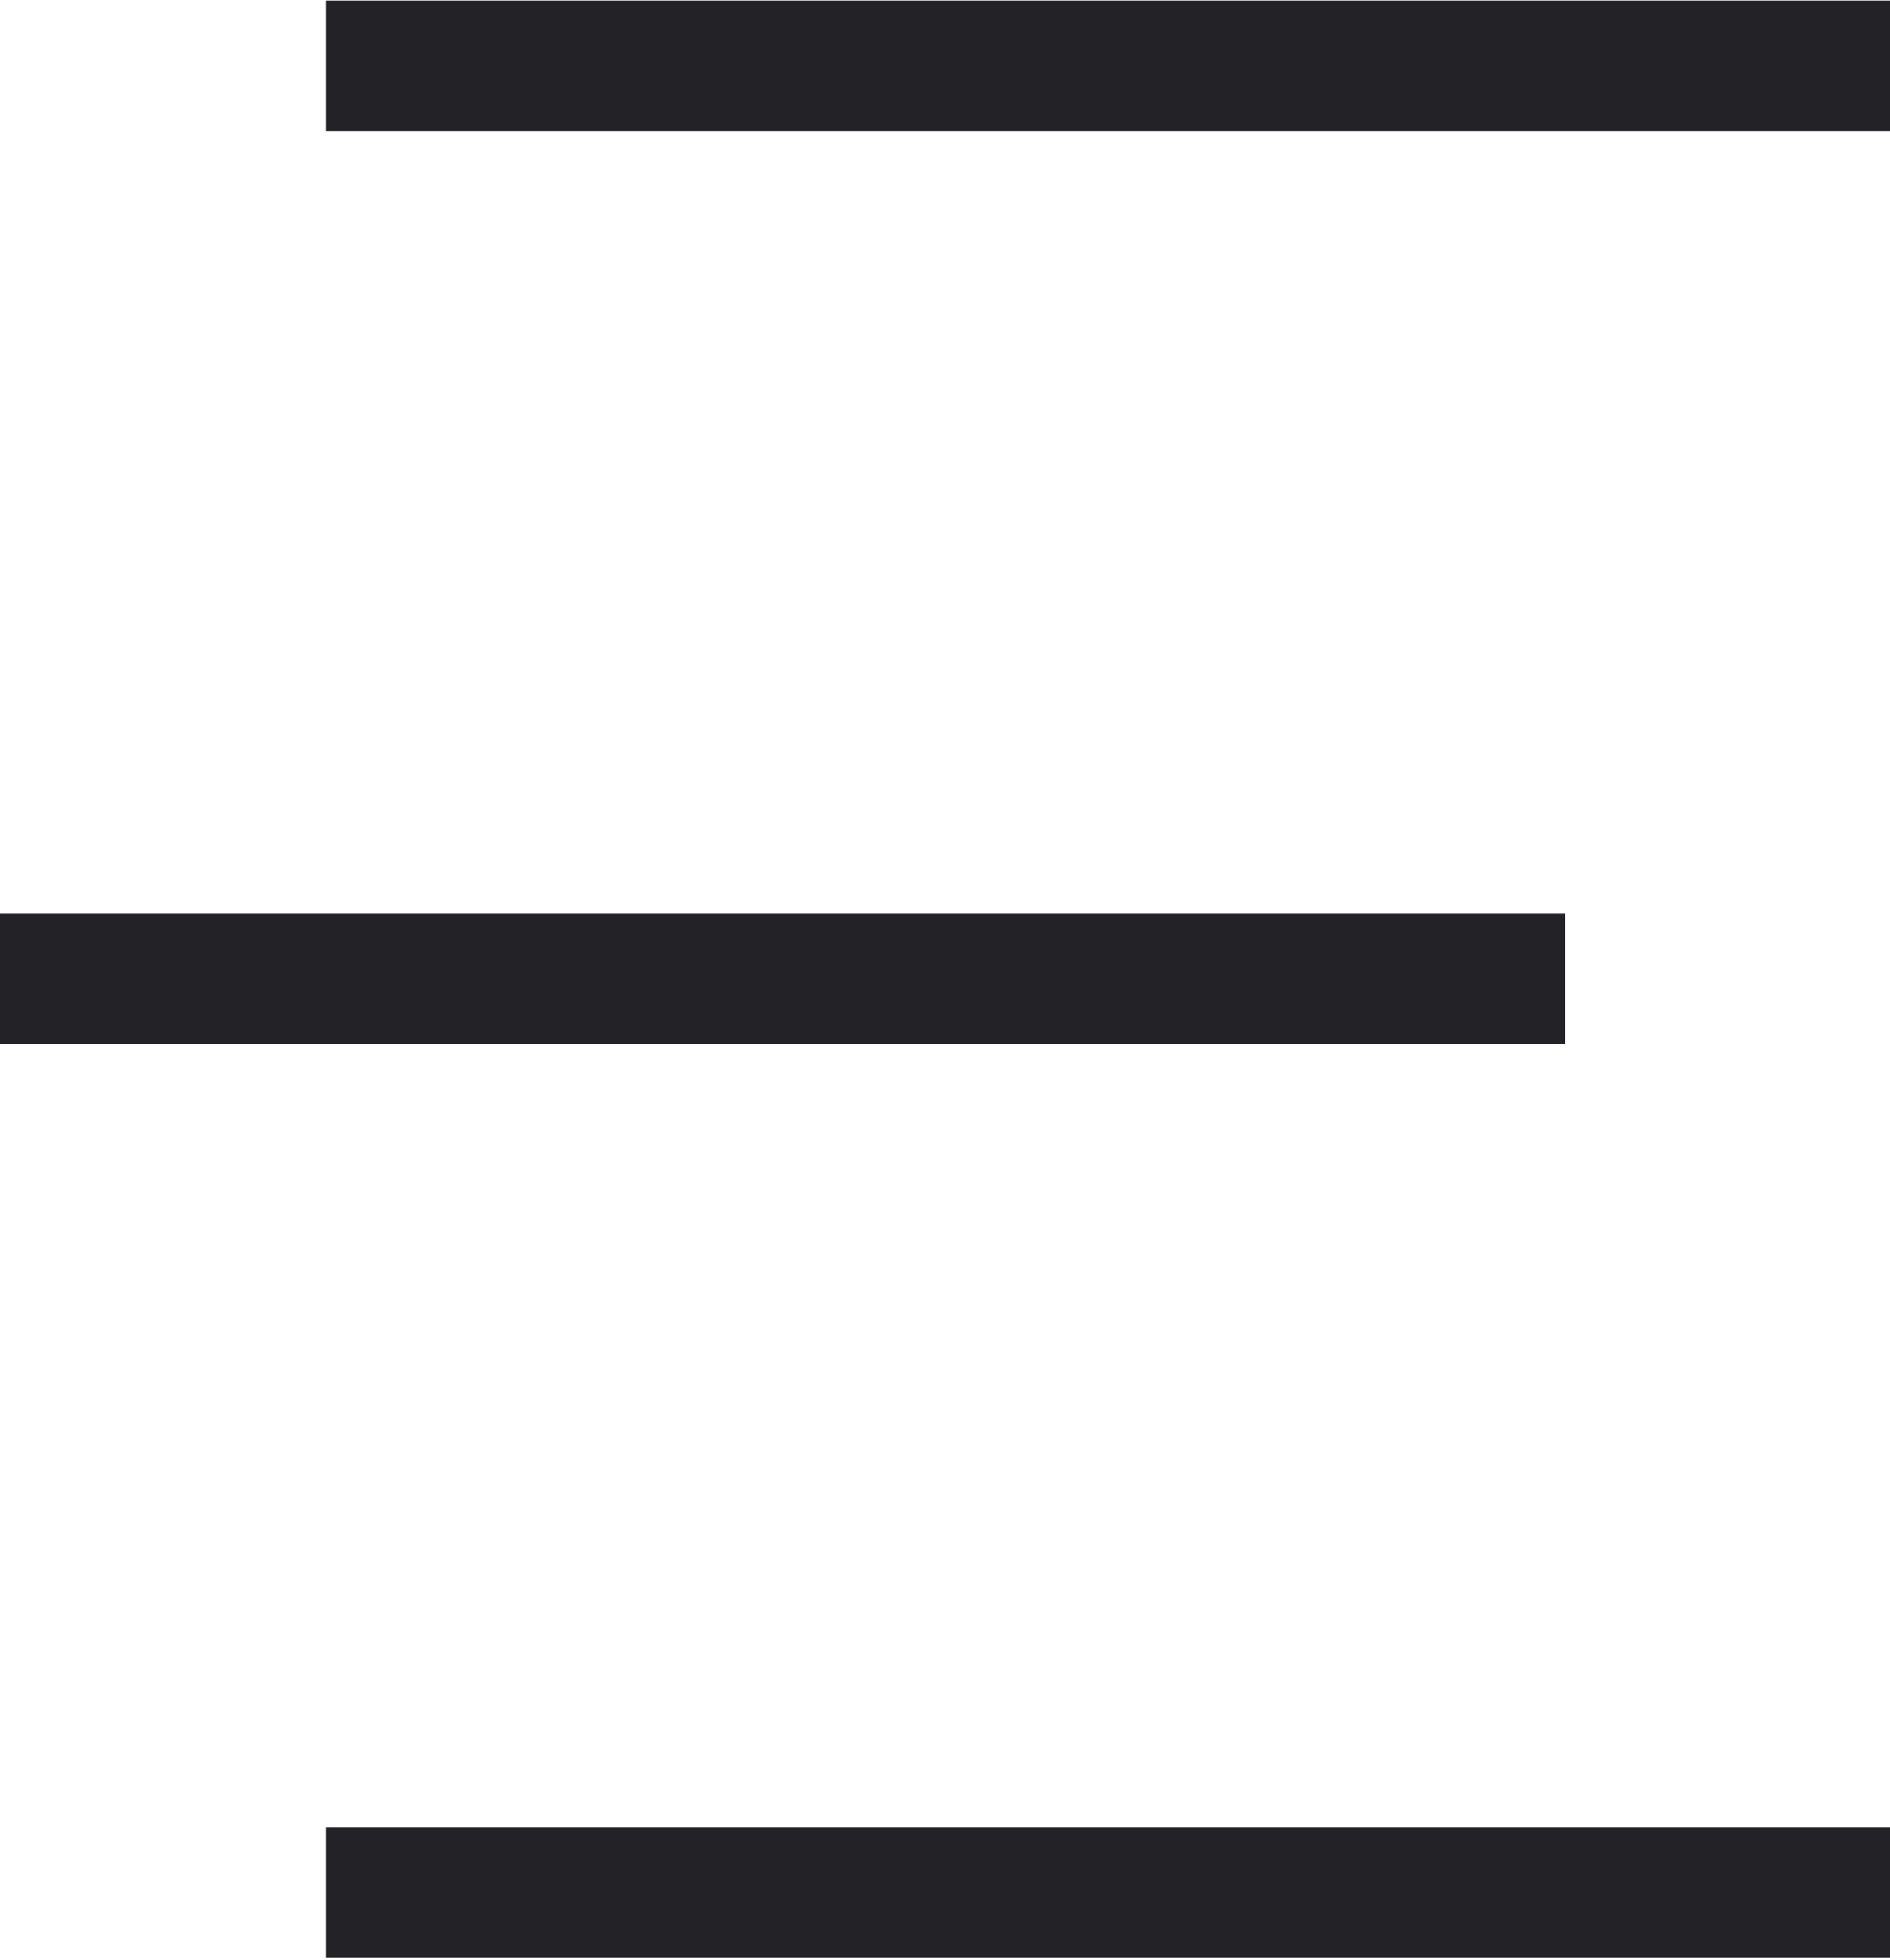
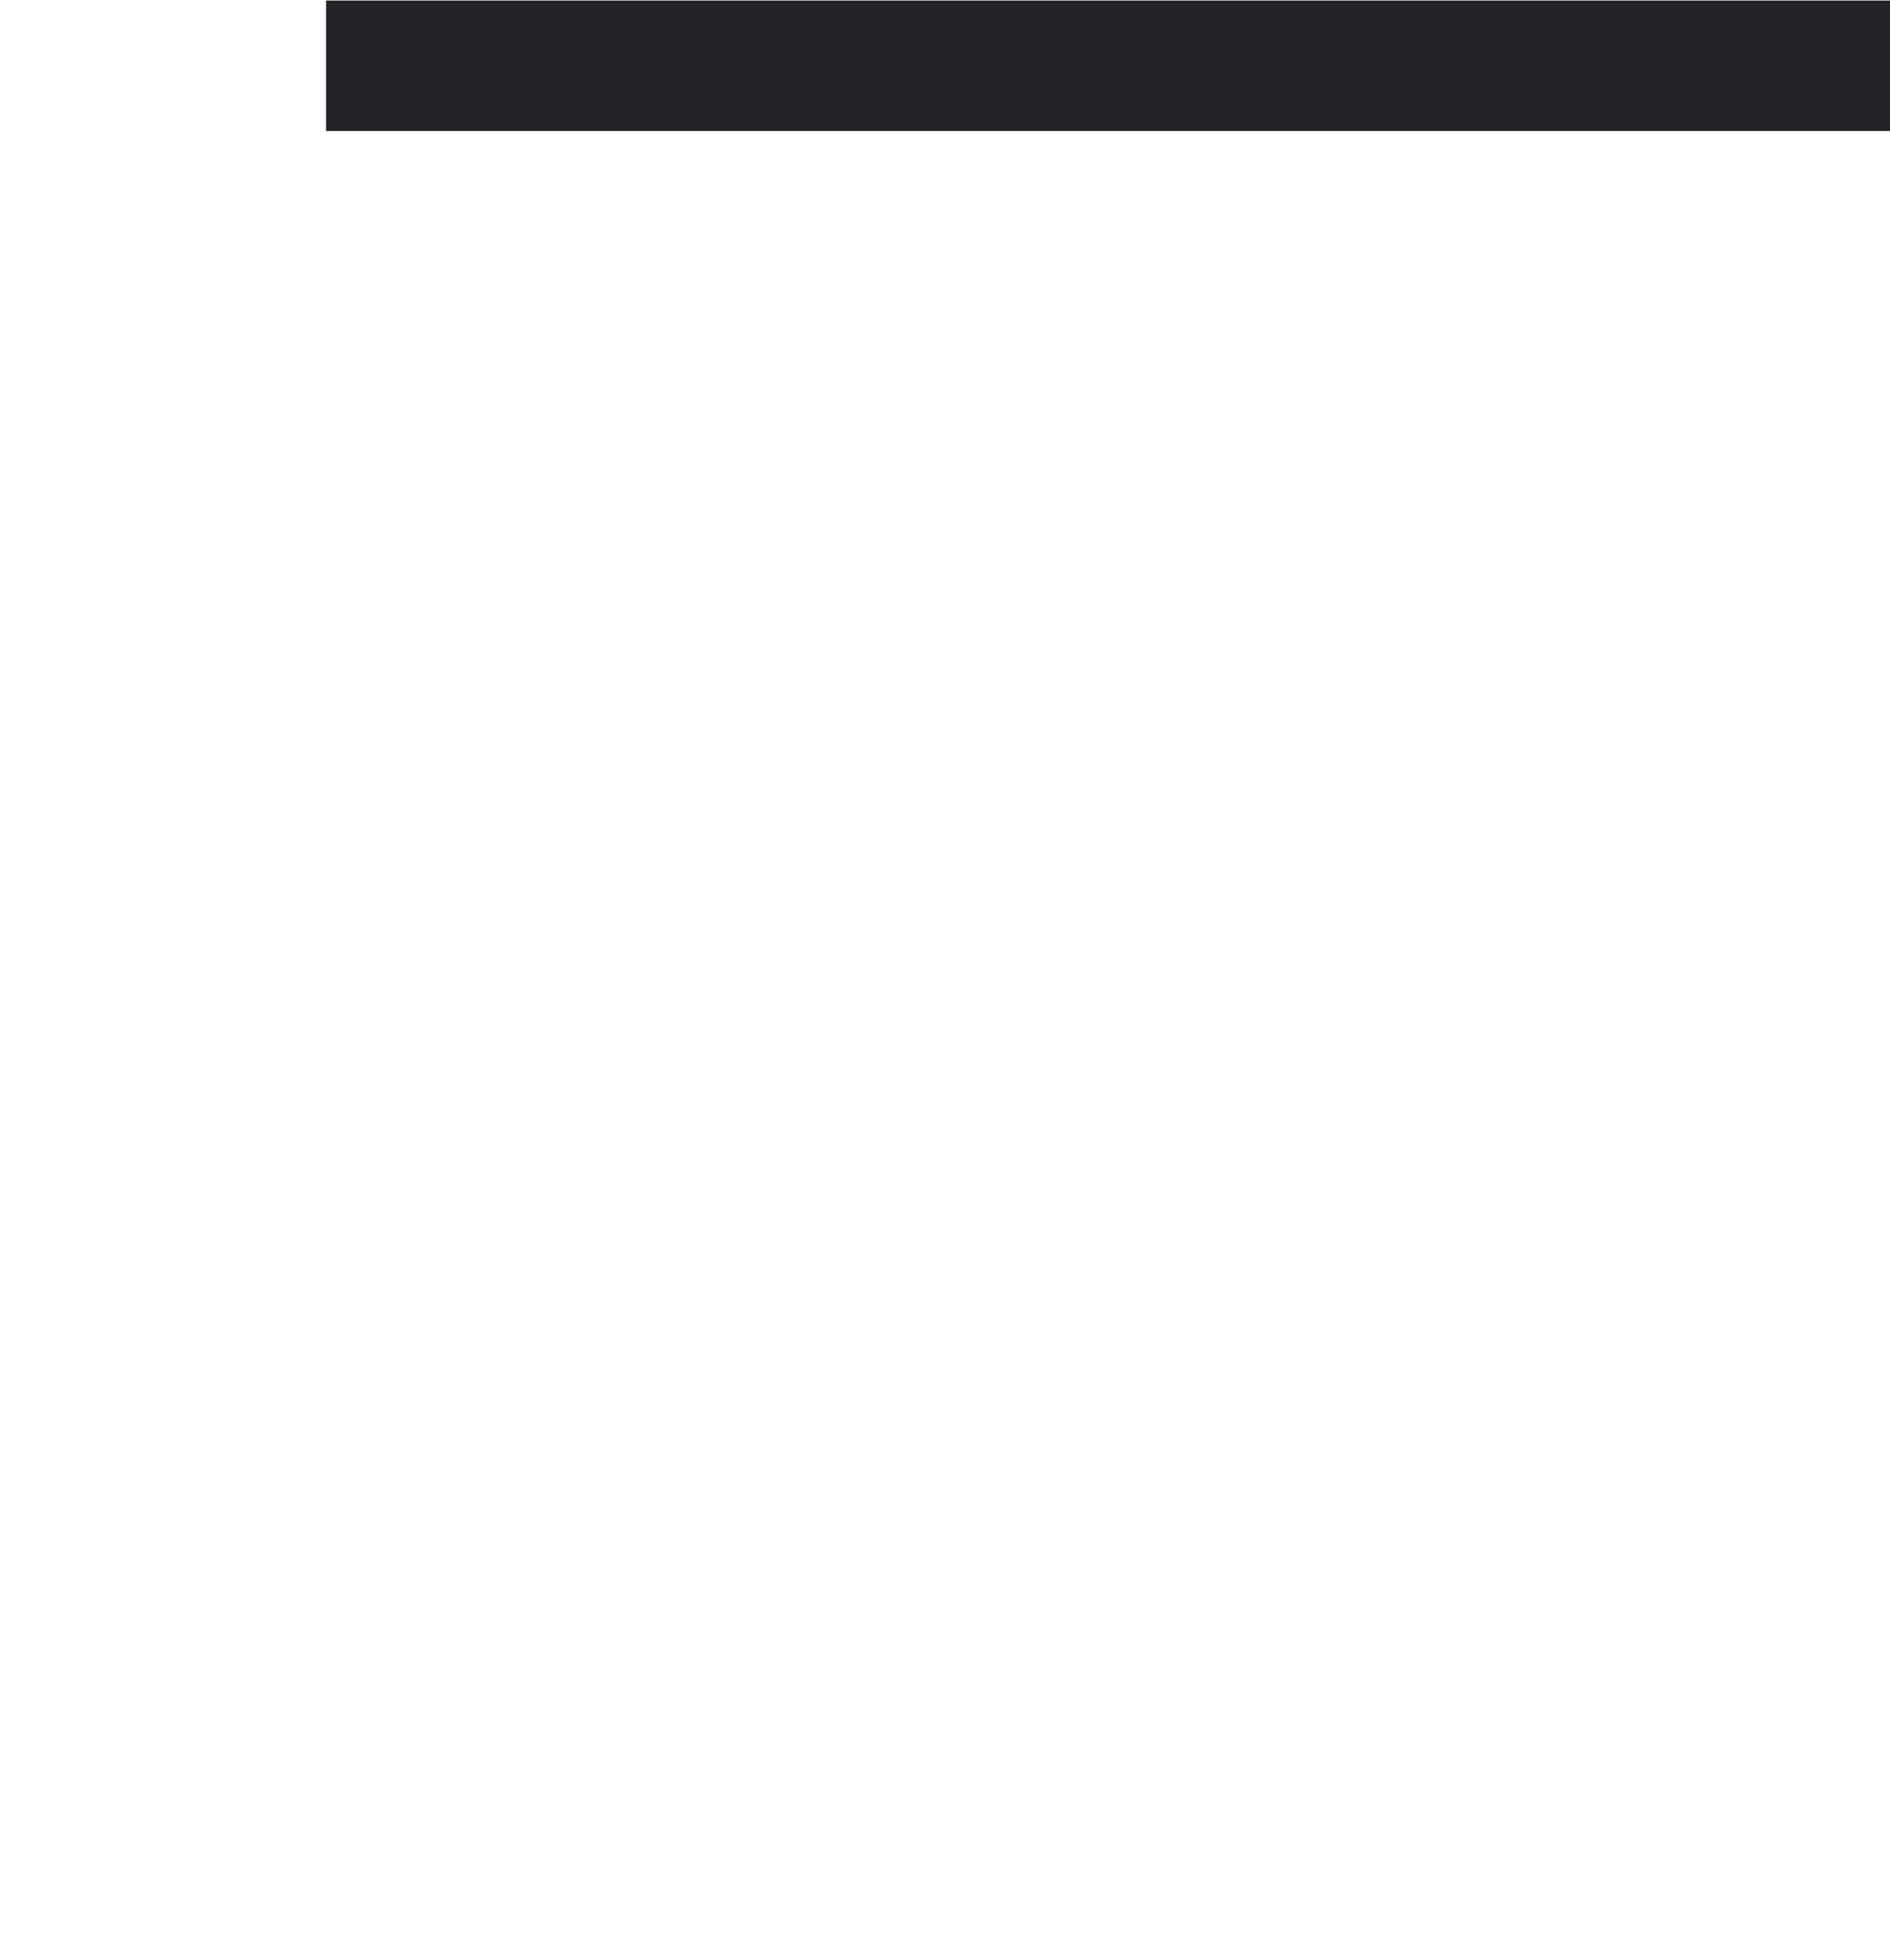
<svg xmlns="http://www.w3.org/2000/svg" id="Layer_1" x="0px" y="0px" viewBox="0 0 3469 3597" style="enable-background:new 0 0 3469 3597;" xml:space="preserve">
  <style type="text/css">	.st0{fill:#232226;}</style>
  <rect x="598.5" y="1" class="st0" width="2872.8" height="239.4" />
-   <rect x="598.5" y="3352.6" class="st0" width="2872.8" height="239.4" />
-   <rect x="0" y="1676.8" class="st0" width="2872.8" height="239.4" />
</svg>